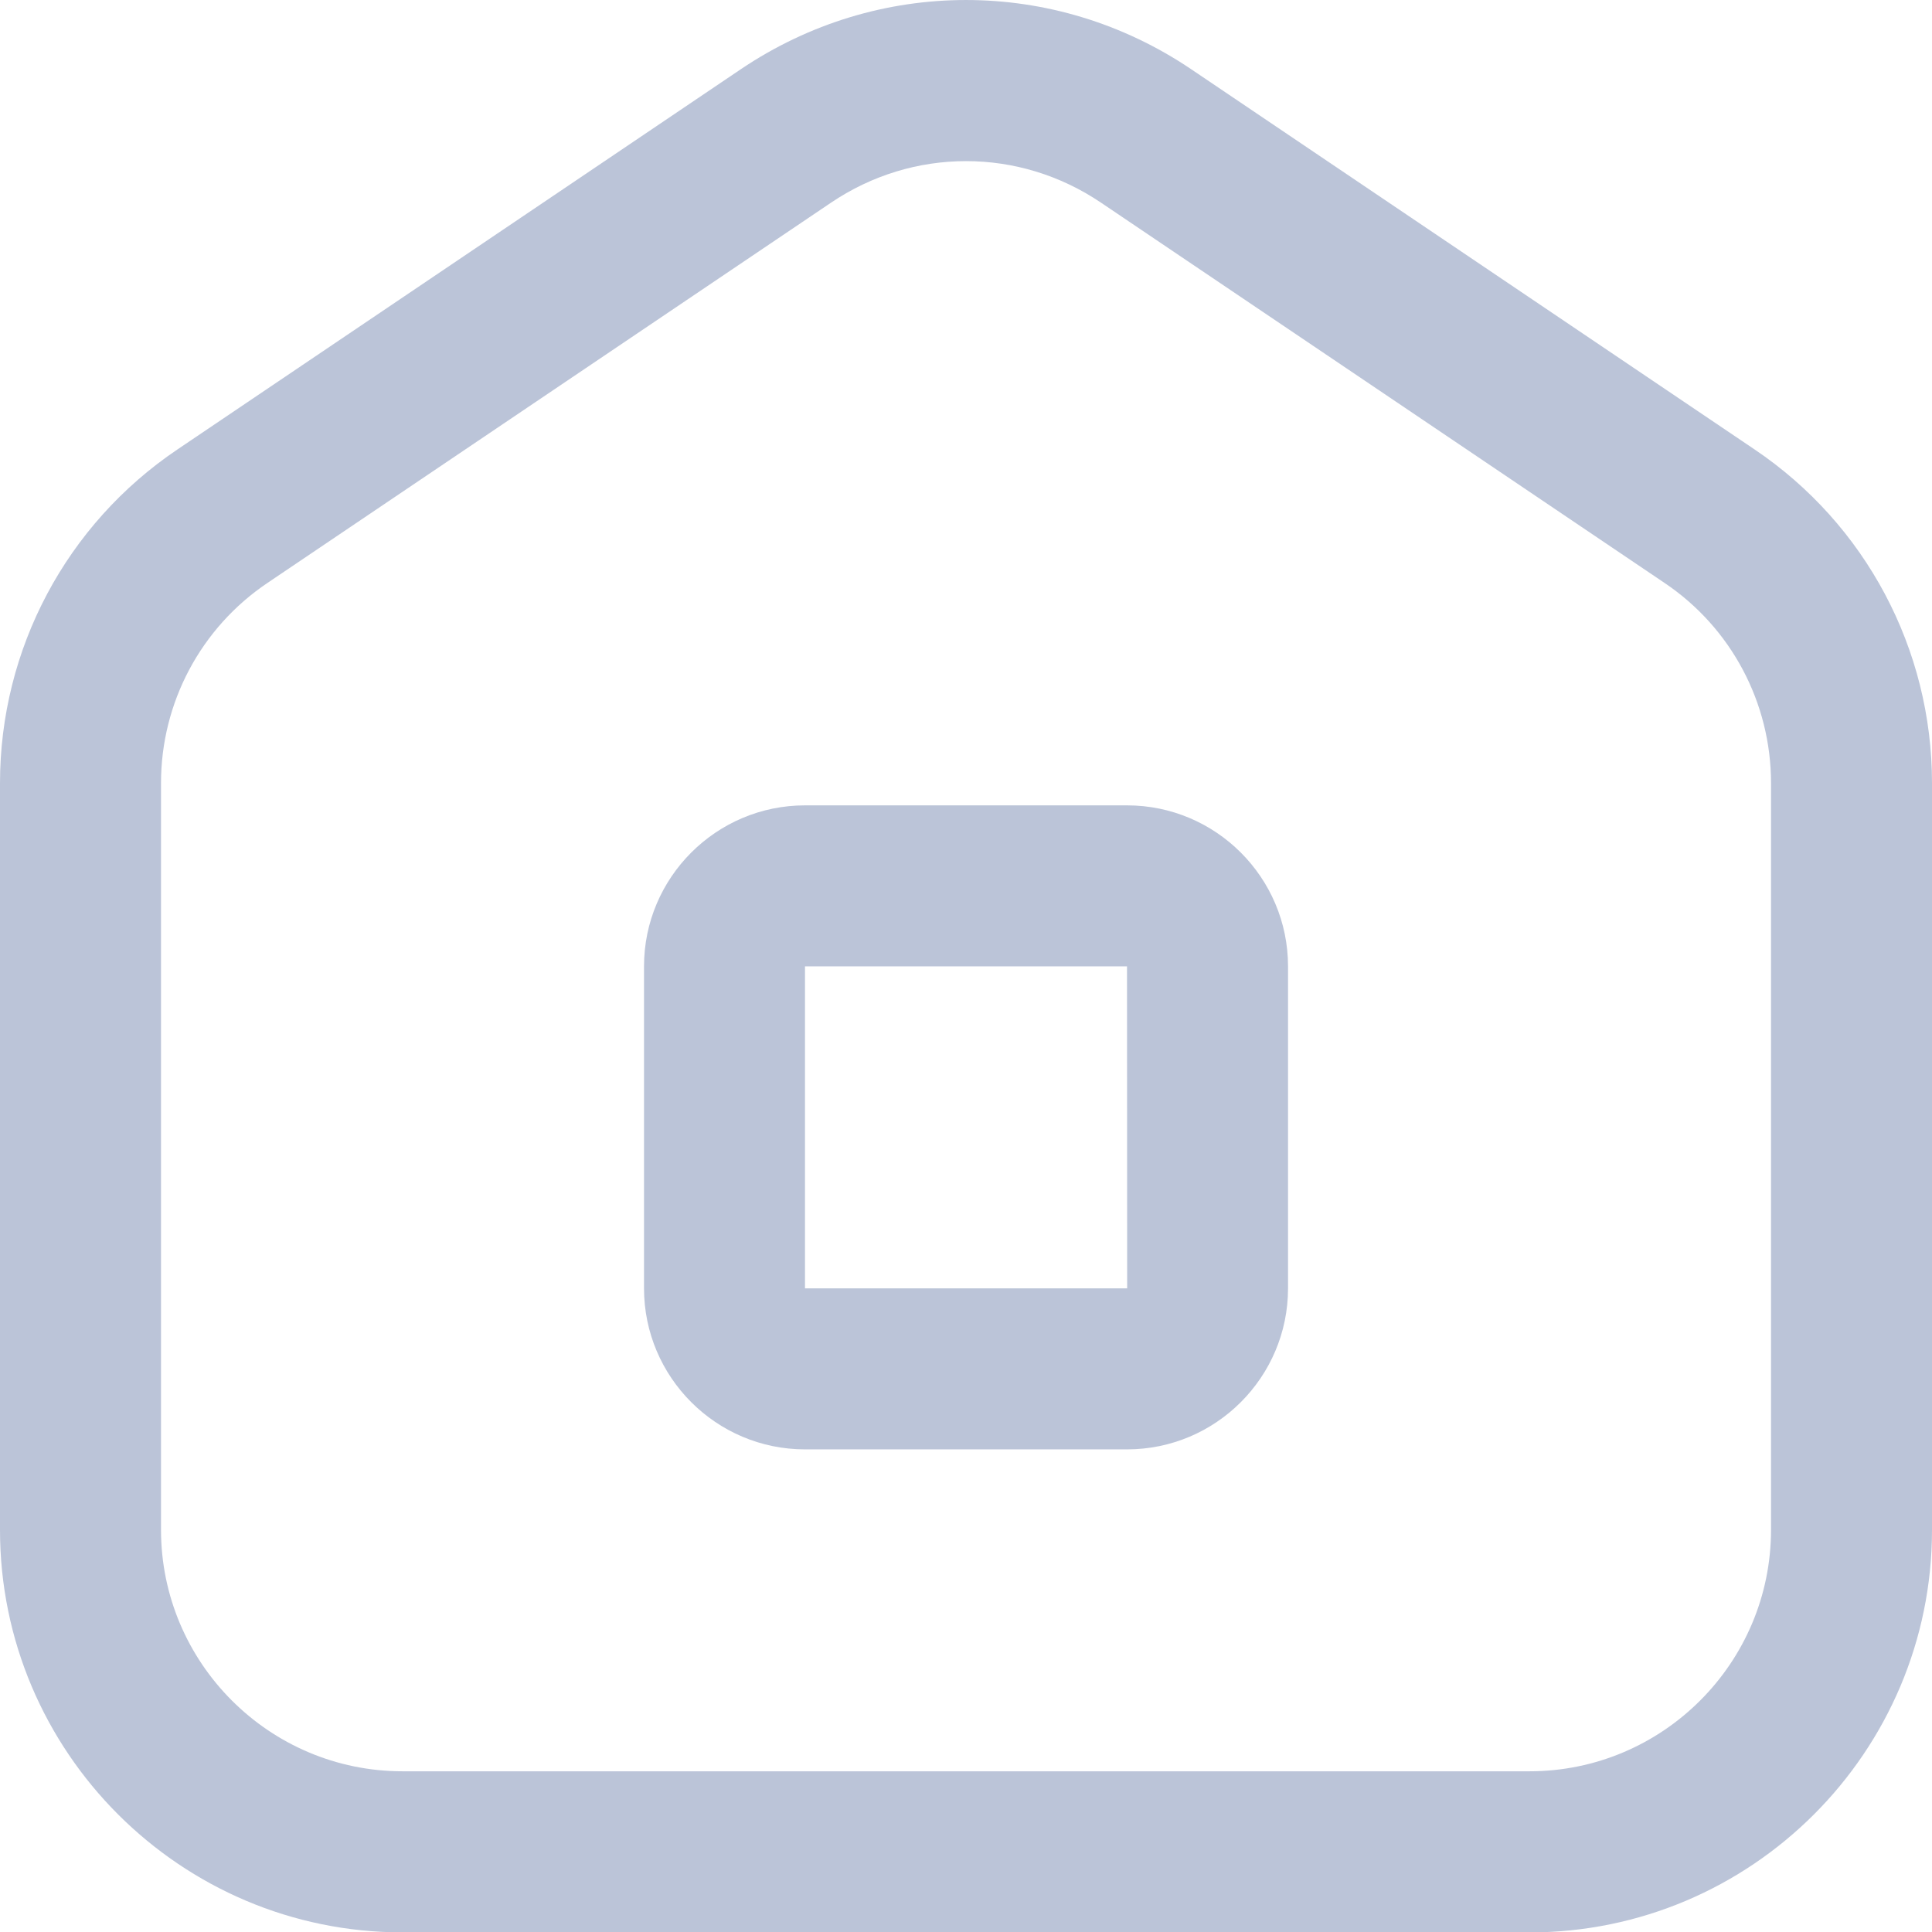
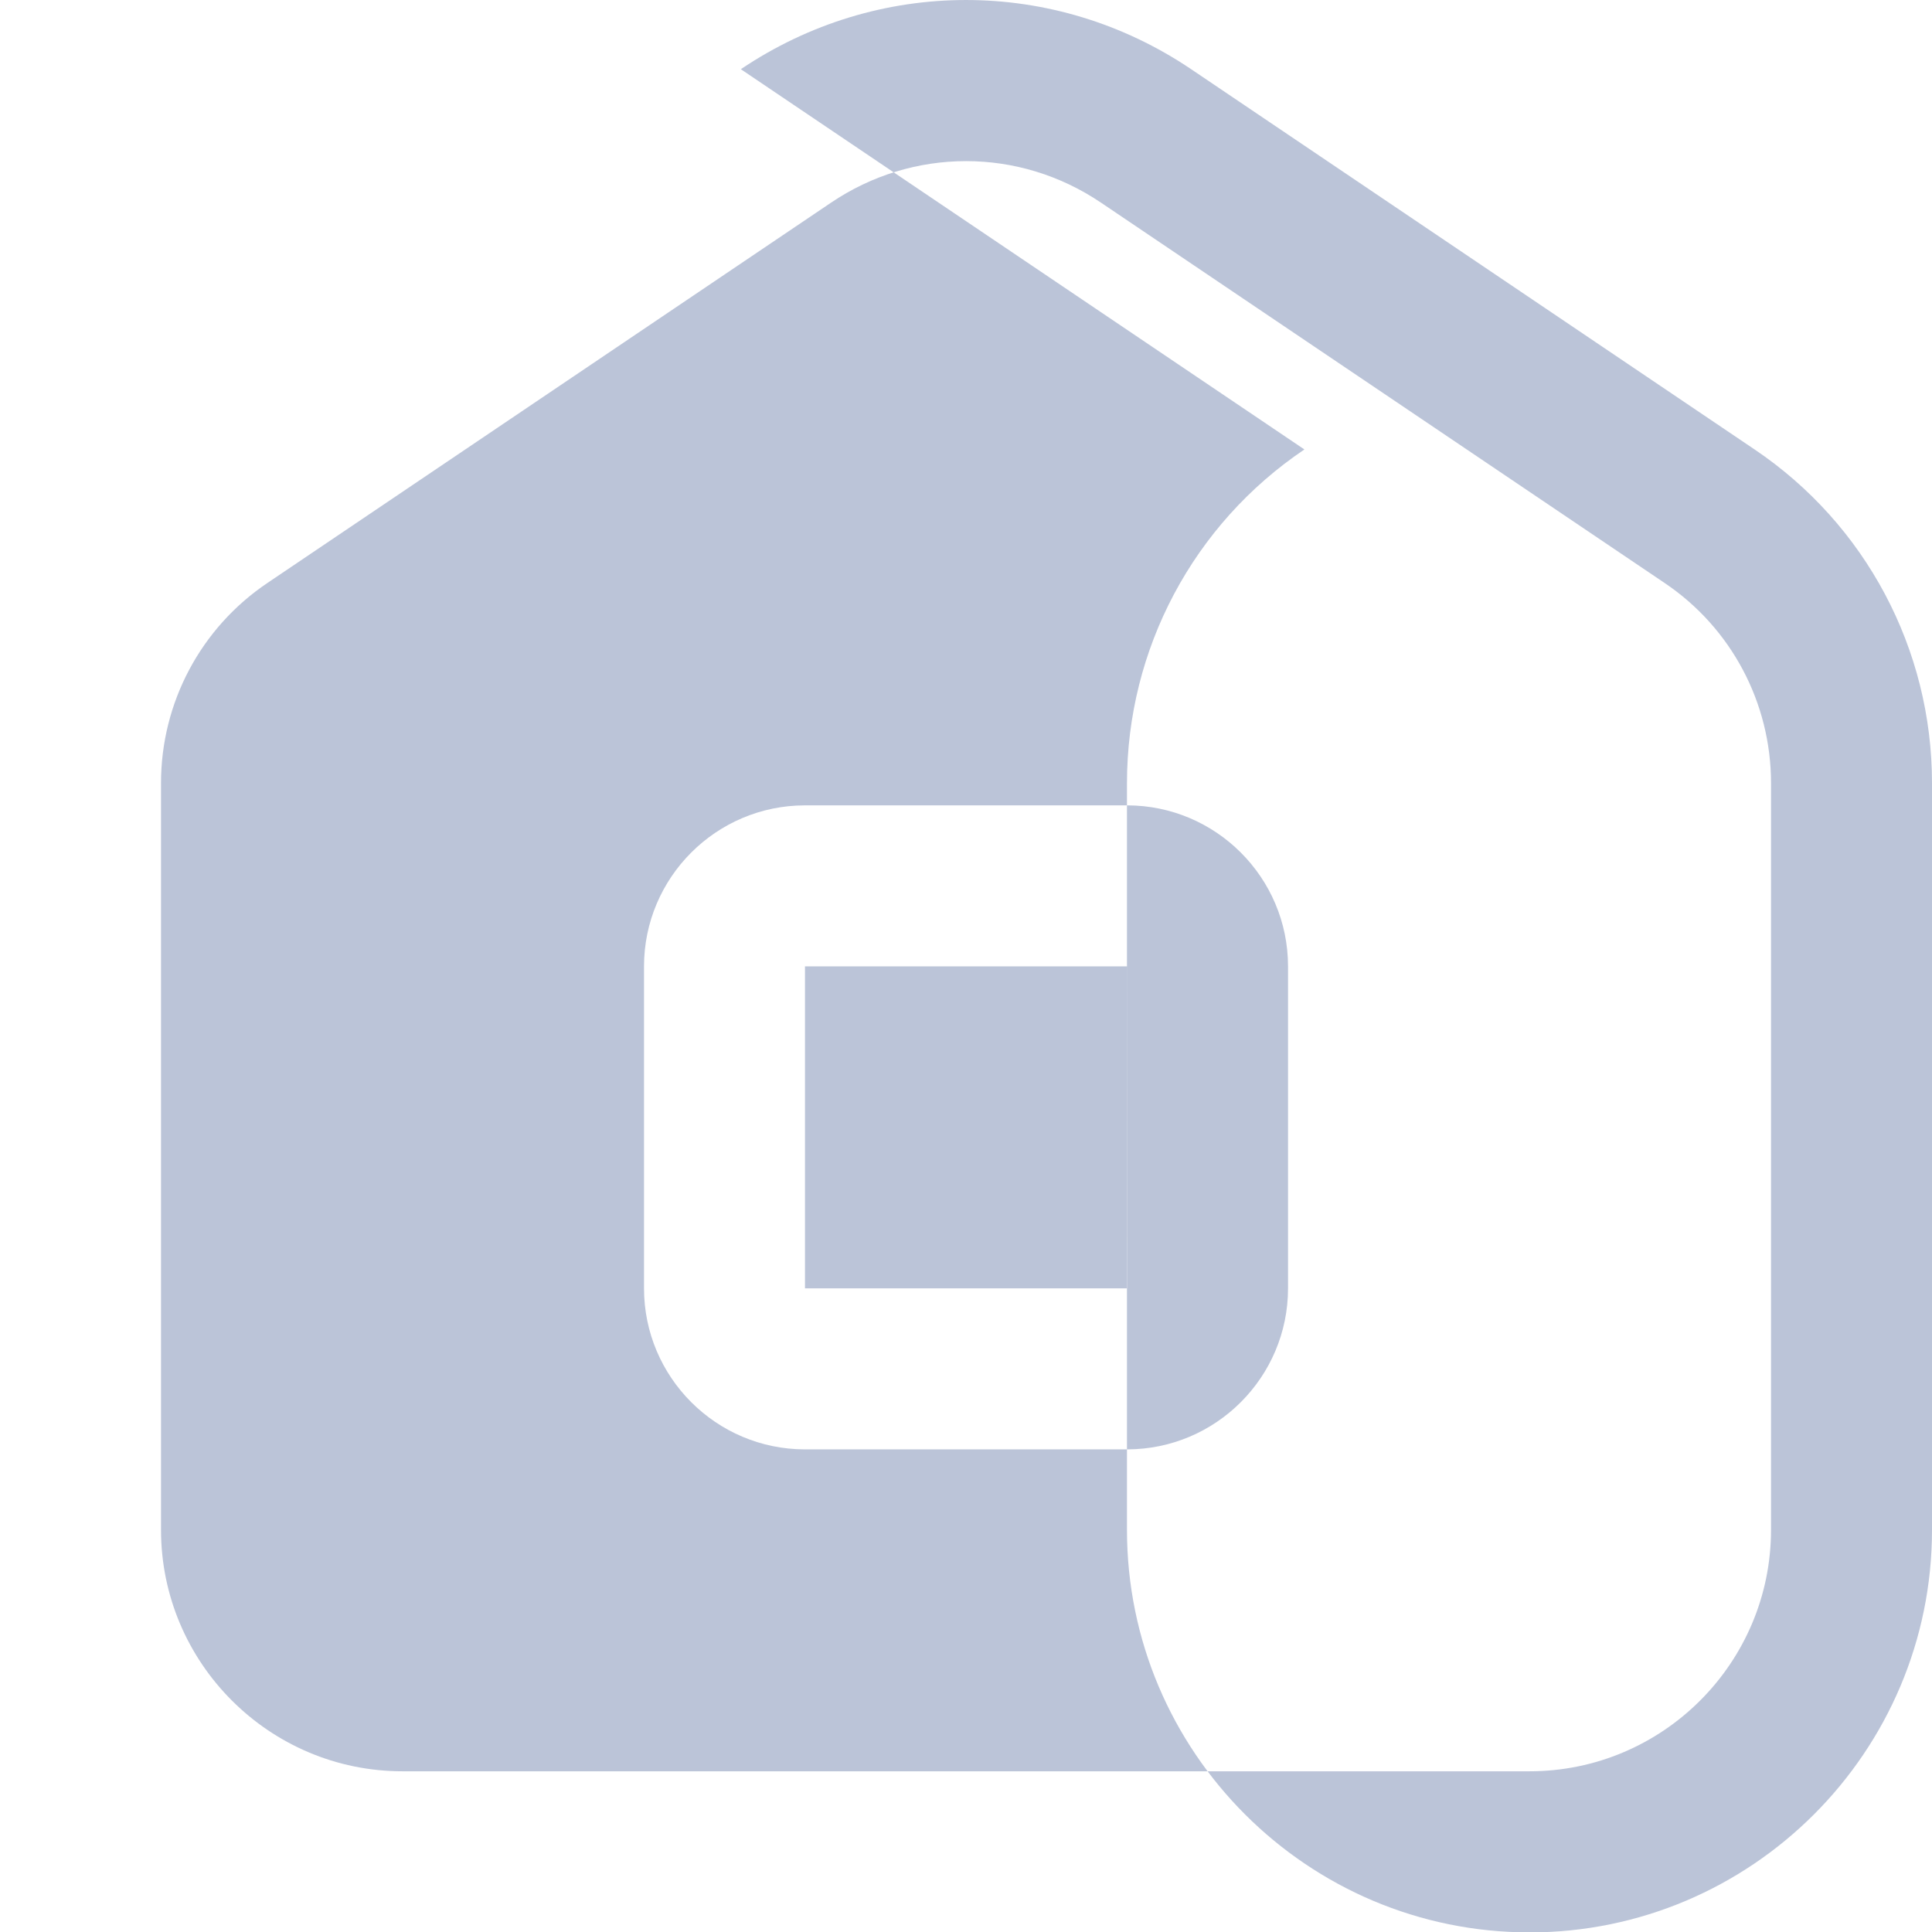
<svg xmlns="http://www.w3.org/2000/svg" id="Layer_1" data-name="Layer 1" viewBox="0 0 512 512.1">
  <defs>
    <style>
      .cls-1 {
        fill: #bbc4d8;
      }
    </style>
  </defs>
-   <path class="cls-1" d="M298.67,384.1h-85.33c-23.53,0-42.67-19.14-42.67-42.67v-85.33c0-23.53,19.14-42.67,42.67-42.67h85.33c23.53,0,42.67,19.14,42.67,42.67v85.33c0,23.53-19.14,42.67-42.67,42.67ZM213.33,256.1v85.33h85.38l-.04-85.33h-85.33ZM405.33,512.1H106.67c-58.82,0-106.67-47.85-106.67-106.67v-197.89c0-35.52,17.58-68.59,47.02-88.43L196.33,18.34c36.25-24.45,83.09-24.45,119.34,0l149.33,100.78c29.42,19.84,47,52.89,47,88.43v197.89c0,58.82-47.85,106.67-106.67,106.67ZM256,42.7c-12.46,0-24.92,3.67-35.8,11.03l-149.33,100.76c-17.66,11.9-28.2,31.72-28.2,53.03v197.89c0,35.29,28.71,64,64,64h298.67c35.29,0,64-28.71,64-64v-197.87c0-21.31-10.54-41.15-28.18-53.03l-149.35-100.78c-10.88-7.36-23.34-11.03-35.8-11.03Z" />
+   <path class="cls-1" d="M298.67,384.1h-85.33c-23.53,0-42.67-19.14-42.67-42.67v-85.33c0-23.53,19.14-42.67,42.67-42.67h85.33c23.53,0,42.67,19.14,42.67,42.67v85.33c0,23.53-19.14,42.67-42.67,42.67ZM213.33,256.1v85.33h85.38l-.04-85.33h-85.33ZM405.33,512.1c-58.82,0-106.67-47.85-106.67-106.67v-197.89c0-35.52,17.58-68.59,47.02-88.43L196.33,18.34c36.25-24.45,83.09-24.45,119.34,0l149.33,100.78c29.42,19.84,47,52.89,47,88.43v197.89c0,58.82-47.85,106.67-106.67,106.67ZM256,42.7c-12.46,0-24.92,3.67-35.8,11.03l-149.33,100.76c-17.66,11.9-28.2,31.72-28.2,53.03v197.89c0,35.29,28.71,64,64,64h298.67c35.29,0,64-28.71,64-64v-197.87c0-21.31-10.54-41.15-28.18-53.03l-149.35-100.78c-10.88-7.36-23.34-11.03-35.8-11.03Z" />
</svg>